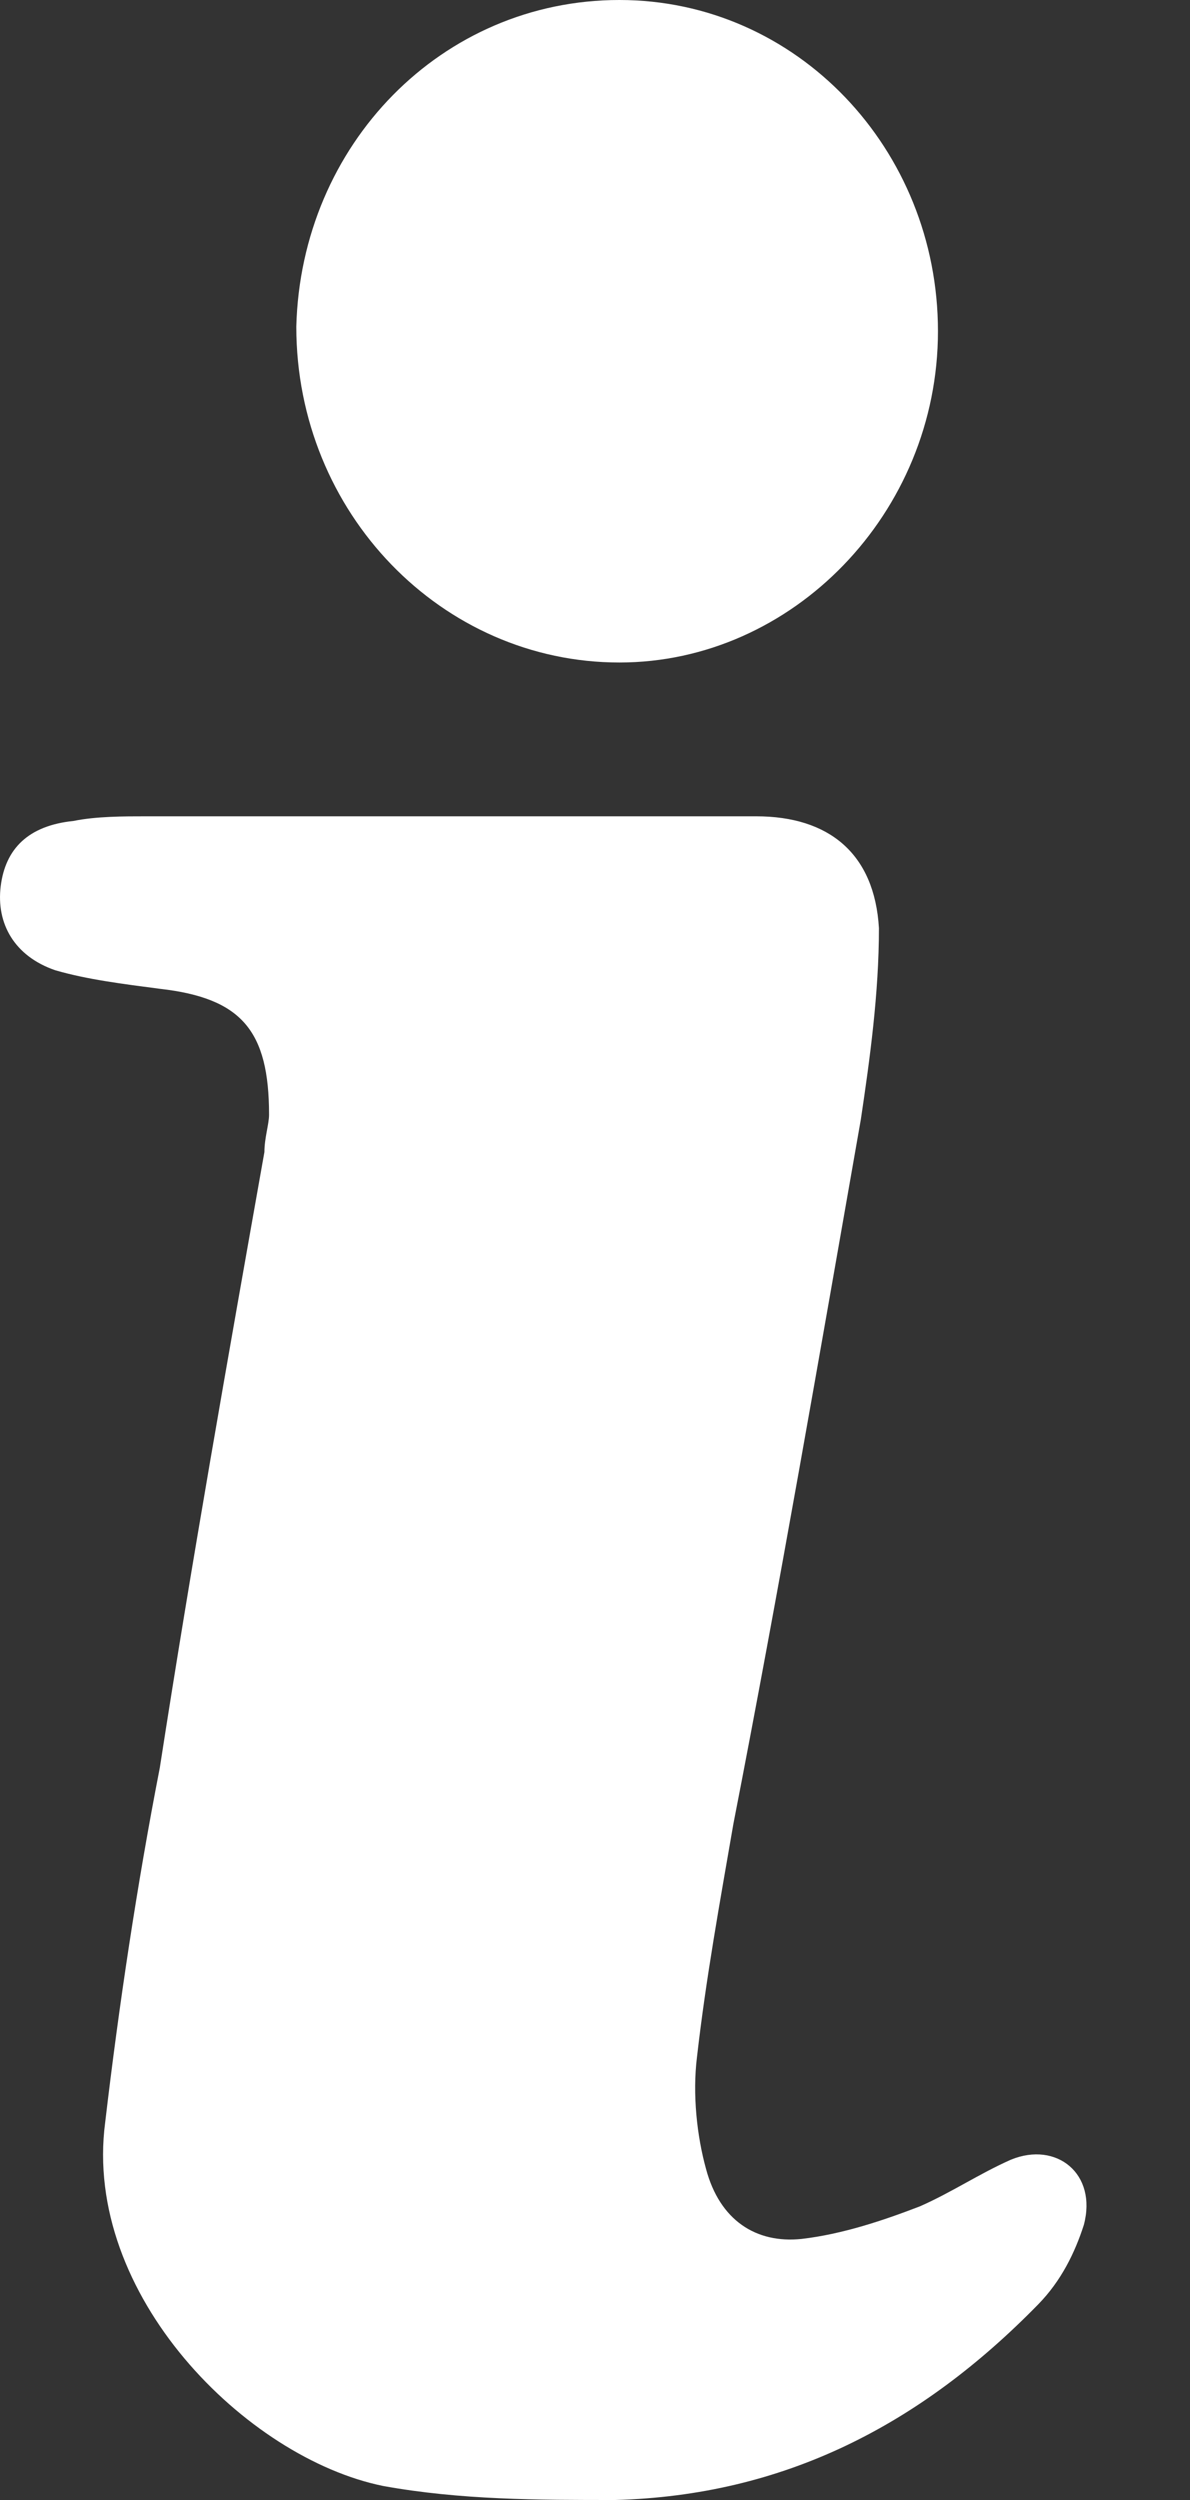
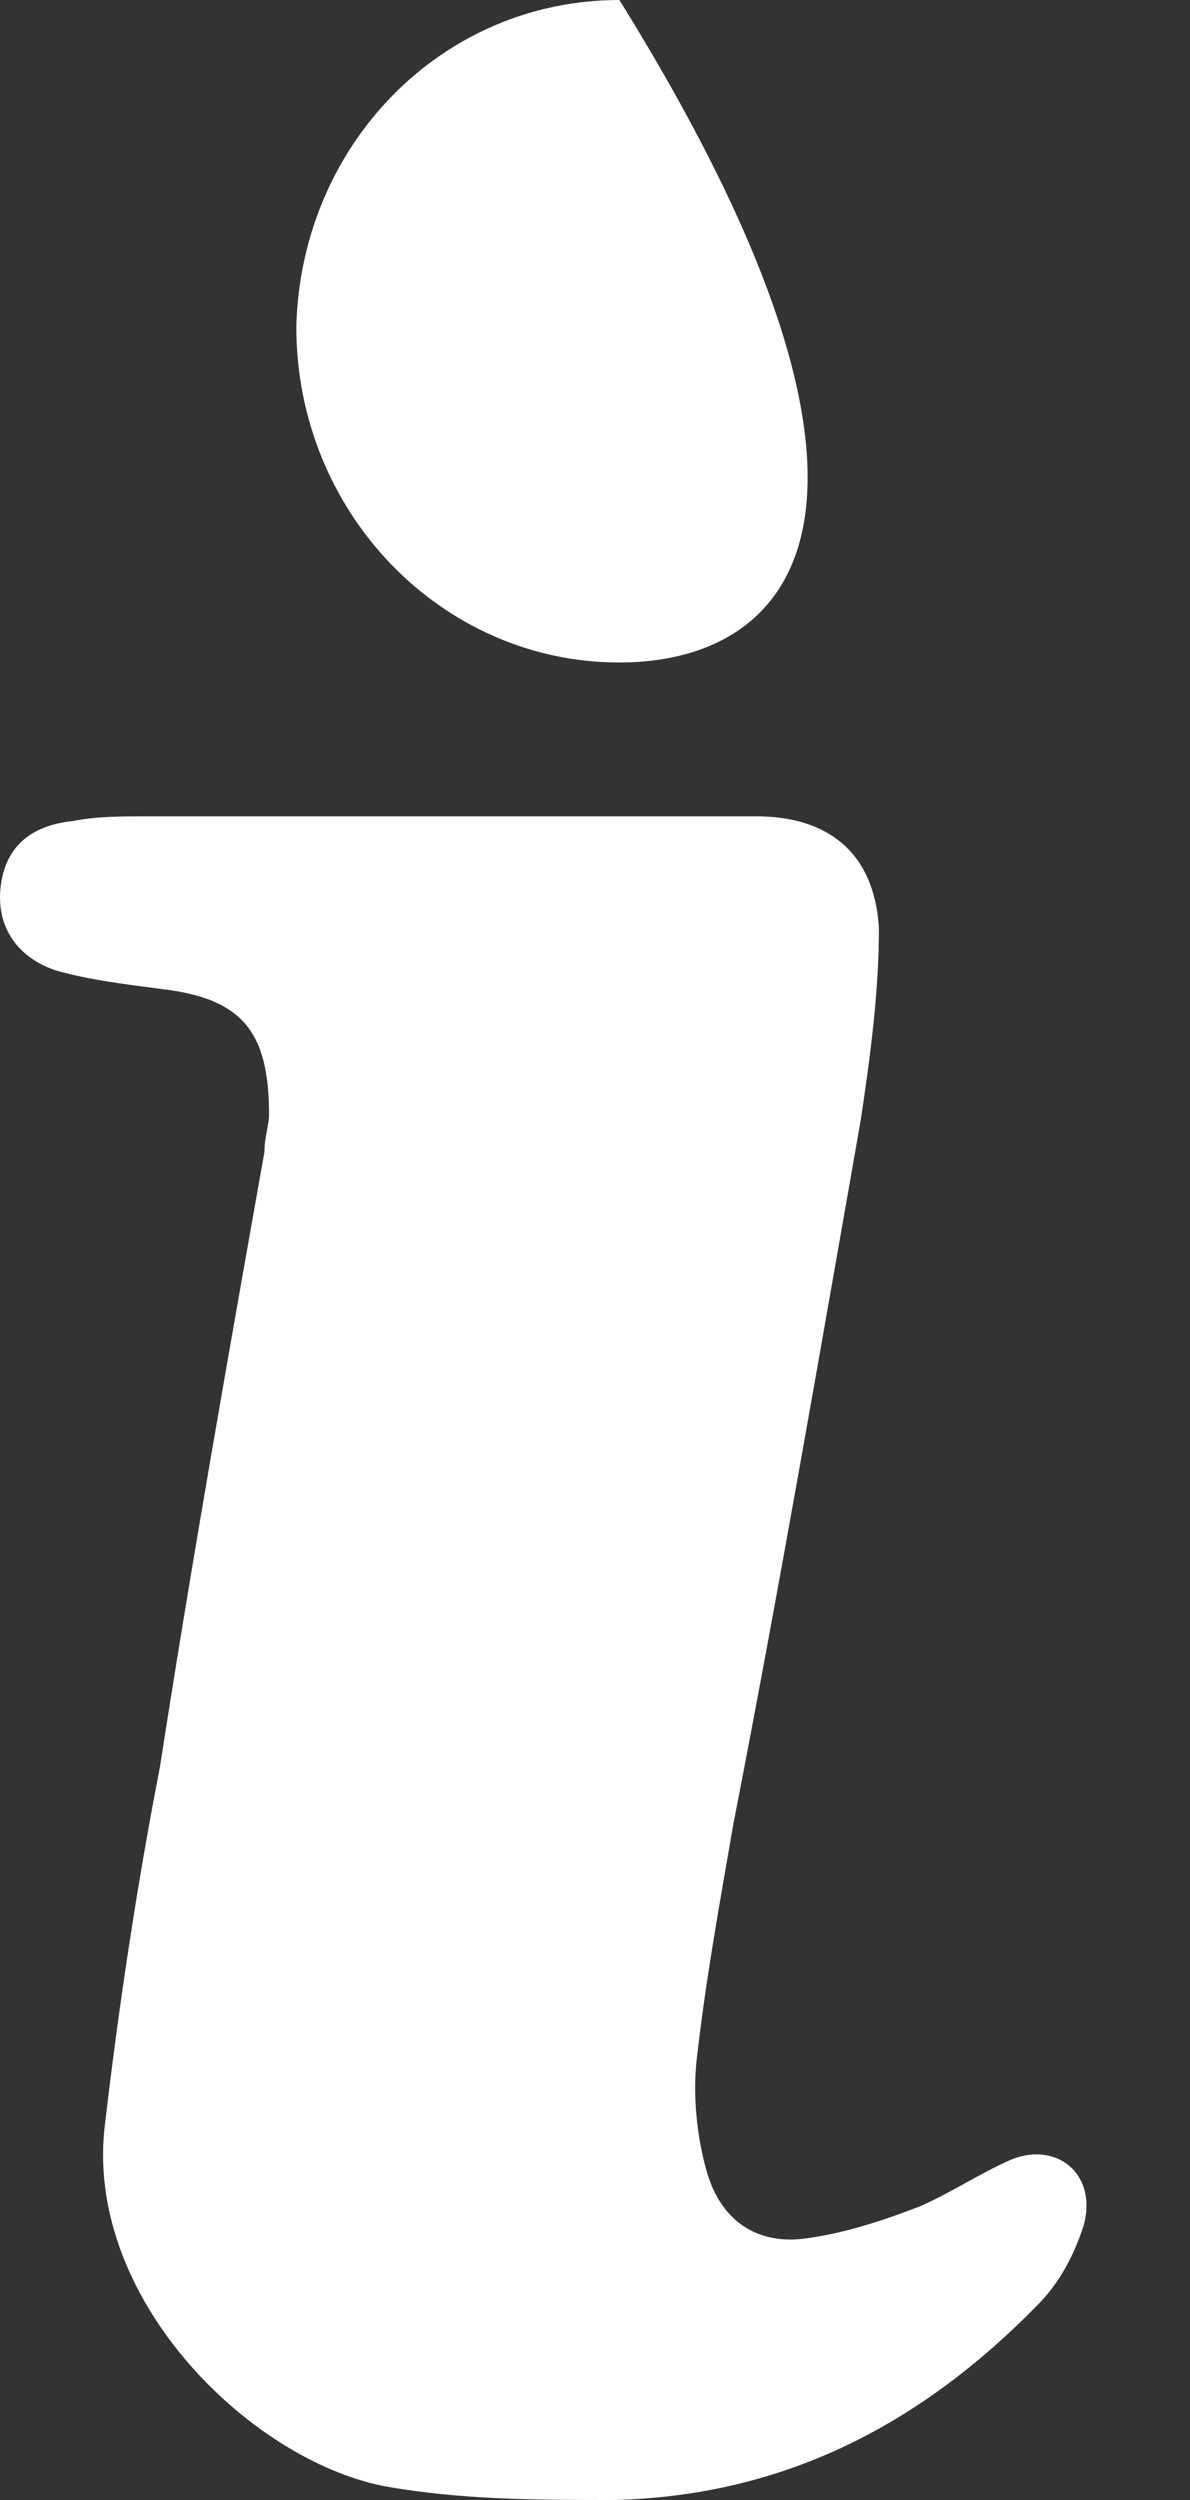
<svg xmlns="http://www.w3.org/2000/svg" width="10" height="21" viewBox="0 0 10 21" fill="none">
  <rect x="0" y="0" width="10" height="21" fill="#333333" stroke="none" />
-   <path d="M5.205 0C6.696 0 7.882 1.253 7.882 2.782C7.882 4.31 6.659 5.565 5.205 5.565C3.715 5.565 2.49 4.311 2.49 2.744C2.529 1.214 3.713 0 5.205 0ZM0.884 17.827C0.999 16.848 1.152 15.828 1.343 14.849C1.61 13.125 1.916 11.401 2.222 9.677C2.222 9.559 2.261 9.442 2.261 9.364C2.261 8.658 2.031 8.384 1.344 8.306C1.038 8.266 0.732 8.228 0.464 8.15C0.121 8.032 -0.033 7.758 0.006 7.444C0.045 7.131 0.236 6.935 0.618 6.896C0.809 6.857 1.04 6.857 1.231 6.857H3.716H6.354C6.966 6.857 7.349 7.17 7.386 7.796C7.386 8.344 7.31 8.894 7.234 9.403C6.89 11.362 6.545 13.361 6.163 15.32C6.048 15.986 5.933 16.614 5.857 17.279C5.818 17.593 5.857 17.945 5.933 18.219C6.048 18.651 6.354 18.847 6.736 18.807C7.08 18.767 7.425 18.651 7.731 18.533C7.999 18.415 8.229 18.259 8.496 18.141C8.878 17.985 9.222 18.259 9.108 18.689C9.032 18.925 8.917 19.159 8.726 19.355C7.731 20.374 6.584 20.962 5.17 21C4.52 21 3.87 21 3.219 20.882C2.07 20.648 0.693 19.276 0.884 17.827Z" fill="white" />
+   <path d="M5.205 0C7.882 4.31 6.659 5.565 5.205 5.565C3.715 5.565 2.49 4.311 2.49 2.744C2.529 1.214 3.713 0 5.205 0ZM0.884 17.827C0.999 16.848 1.152 15.828 1.343 14.849C1.61 13.125 1.916 11.401 2.222 9.677C2.222 9.559 2.261 9.442 2.261 9.364C2.261 8.658 2.031 8.384 1.344 8.306C1.038 8.266 0.732 8.228 0.464 8.15C0.121 8.032 -0.033 7.758 0.006 7.444C0.045 7.131 0.236 6.935 0.618 6.896C0.809 6.857 1.04 6.857 1.231 6.857H3.716H6.354C6.966 6.857 7.349 7.17 7.386 7.796C7.386 8.344 7.31 8.894 7.234 9.403C6.89 11.362 6.545 13.361 6.163 15.32C6.048 15.986 5.933 16.614 5.857 17.279C5.818 17.593 5.857 17.945 5.933 18.219C6.048 18.651 6.354 18.847 6.736 18.807C7.08 18.767 7.425 18.651 7.731 18.533C7.999 18.415 8.229 18.259 8.496 18.141C8.878 17.985 9.222 18.259 9.108 18.689C9.032 18.925 8.917 19.159 8.726 19.355C7.731 20.374 6.584 20.962 5.17 21C4.52 21 3.87 21 3.219 20.882C2.07 20.648 0.693 19.276 0.884 17.827Z" fill="white" />
</svg>